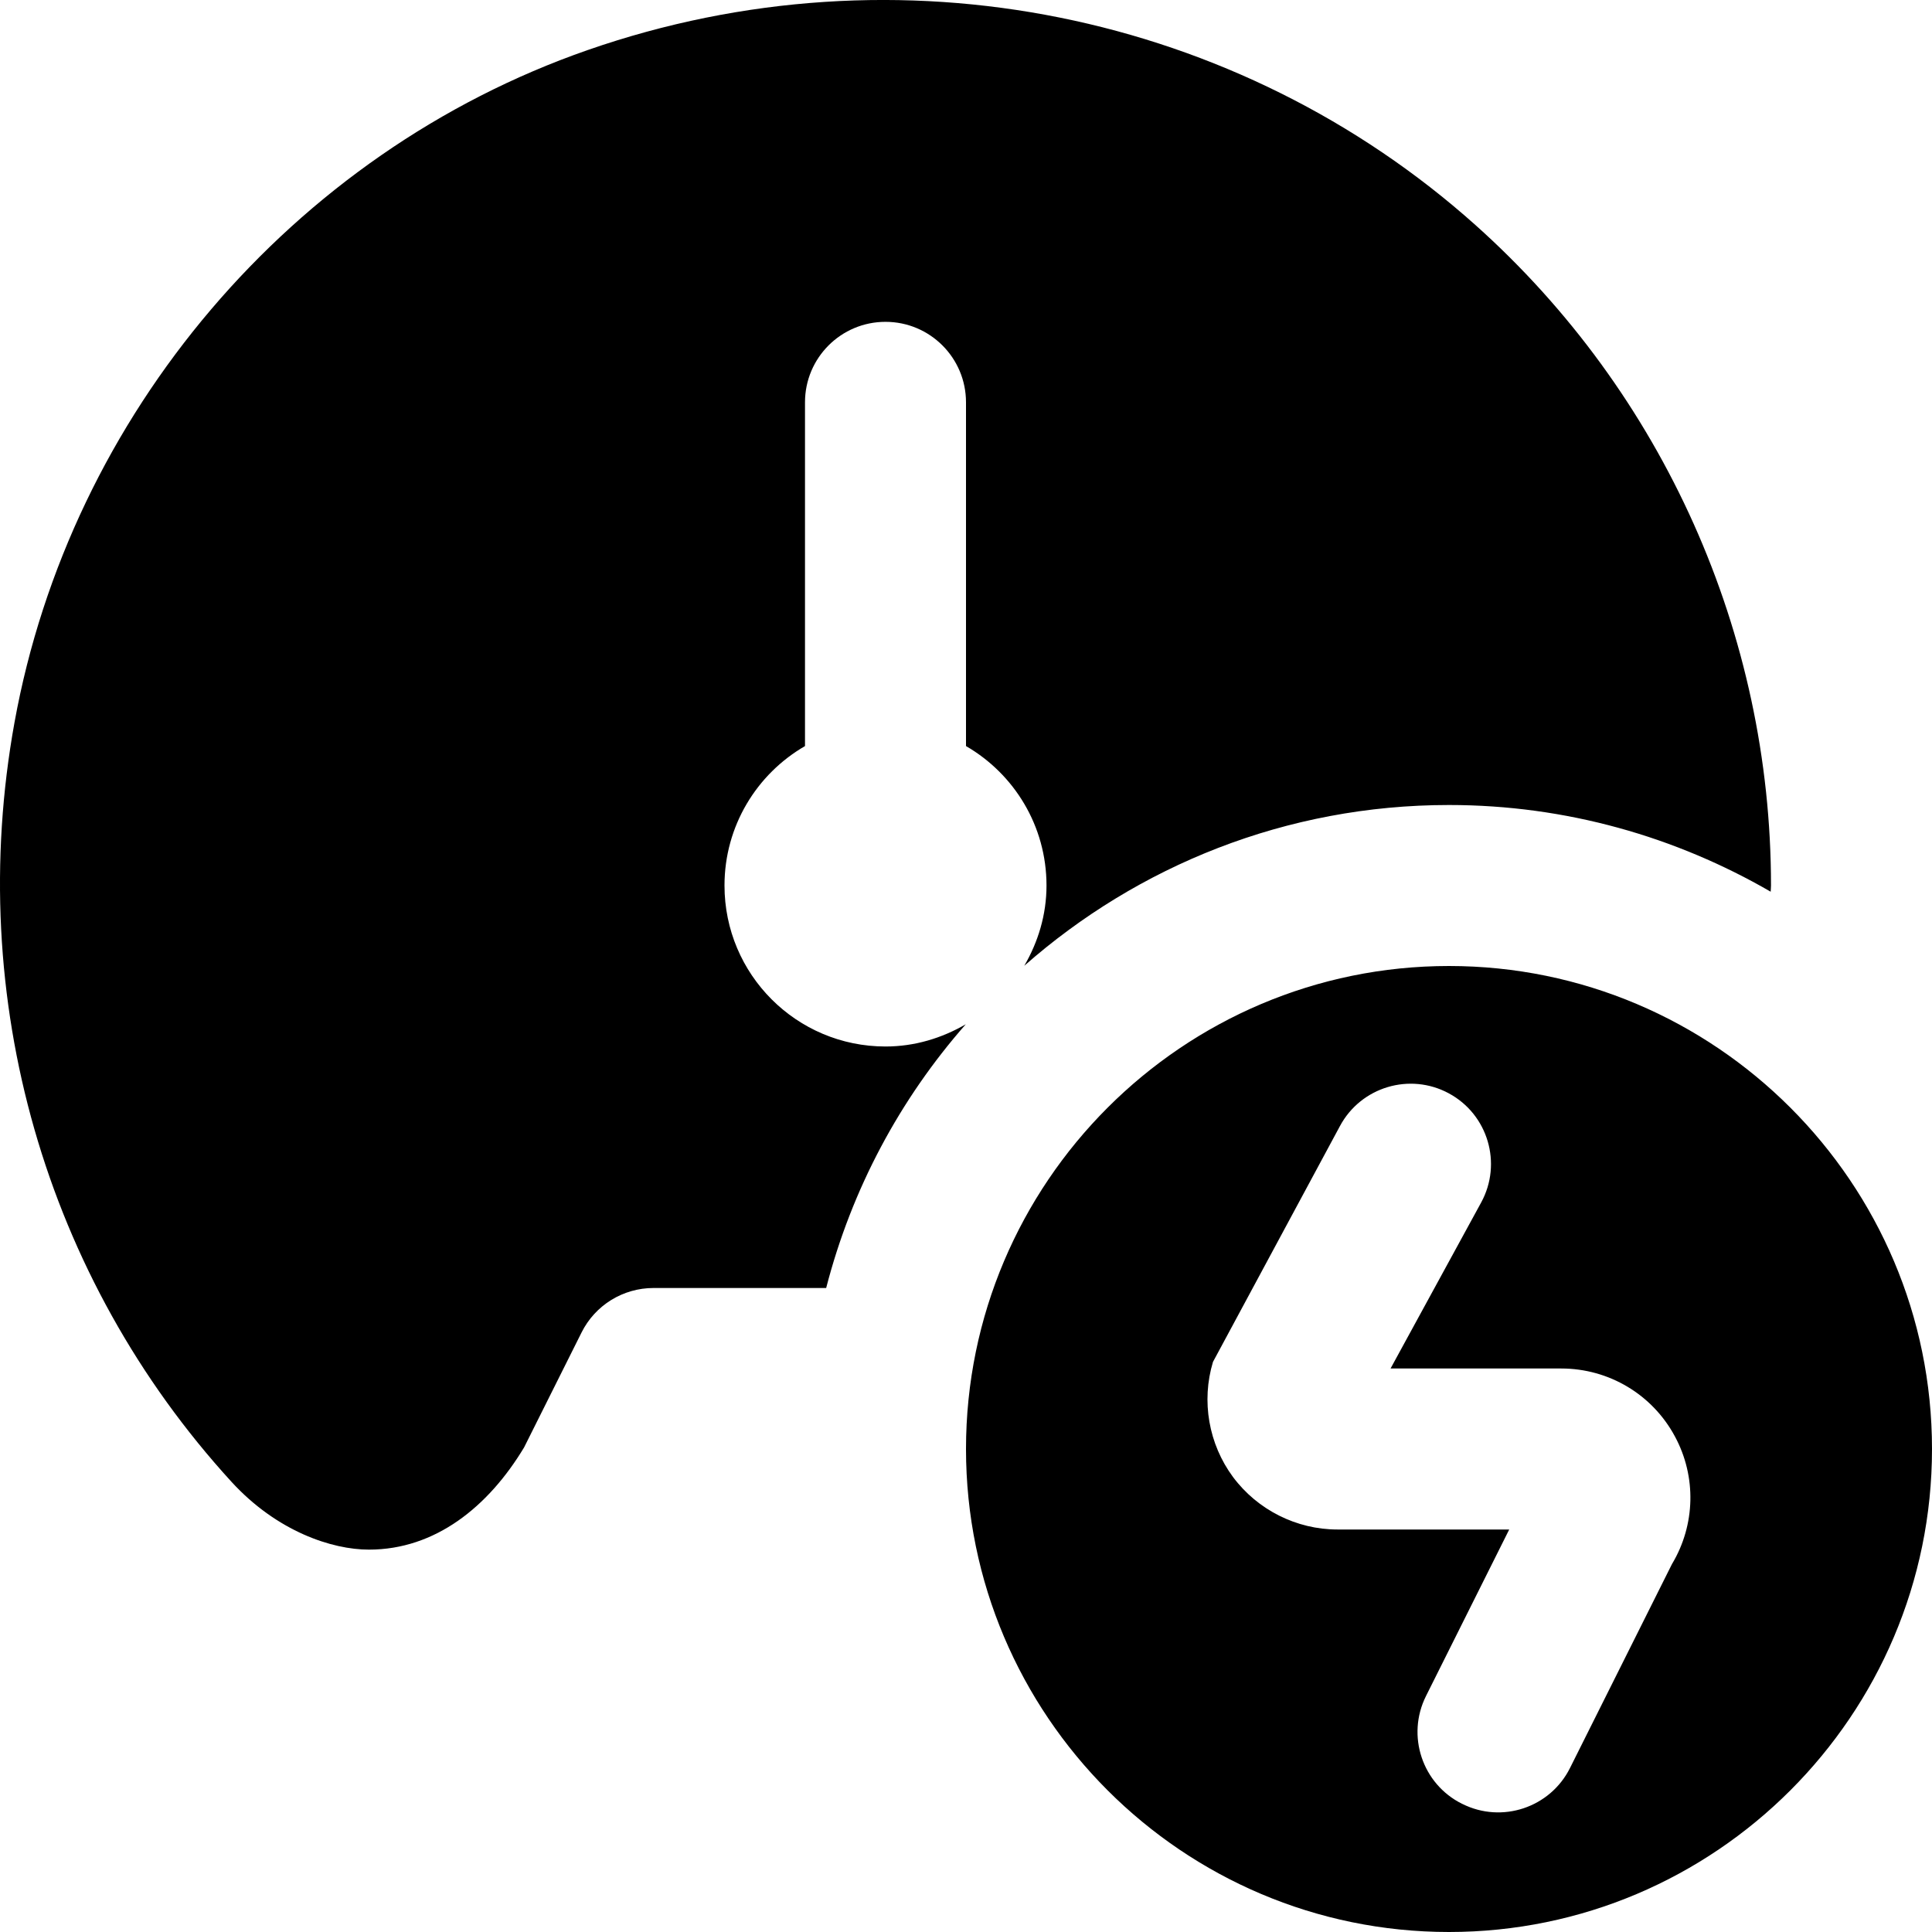
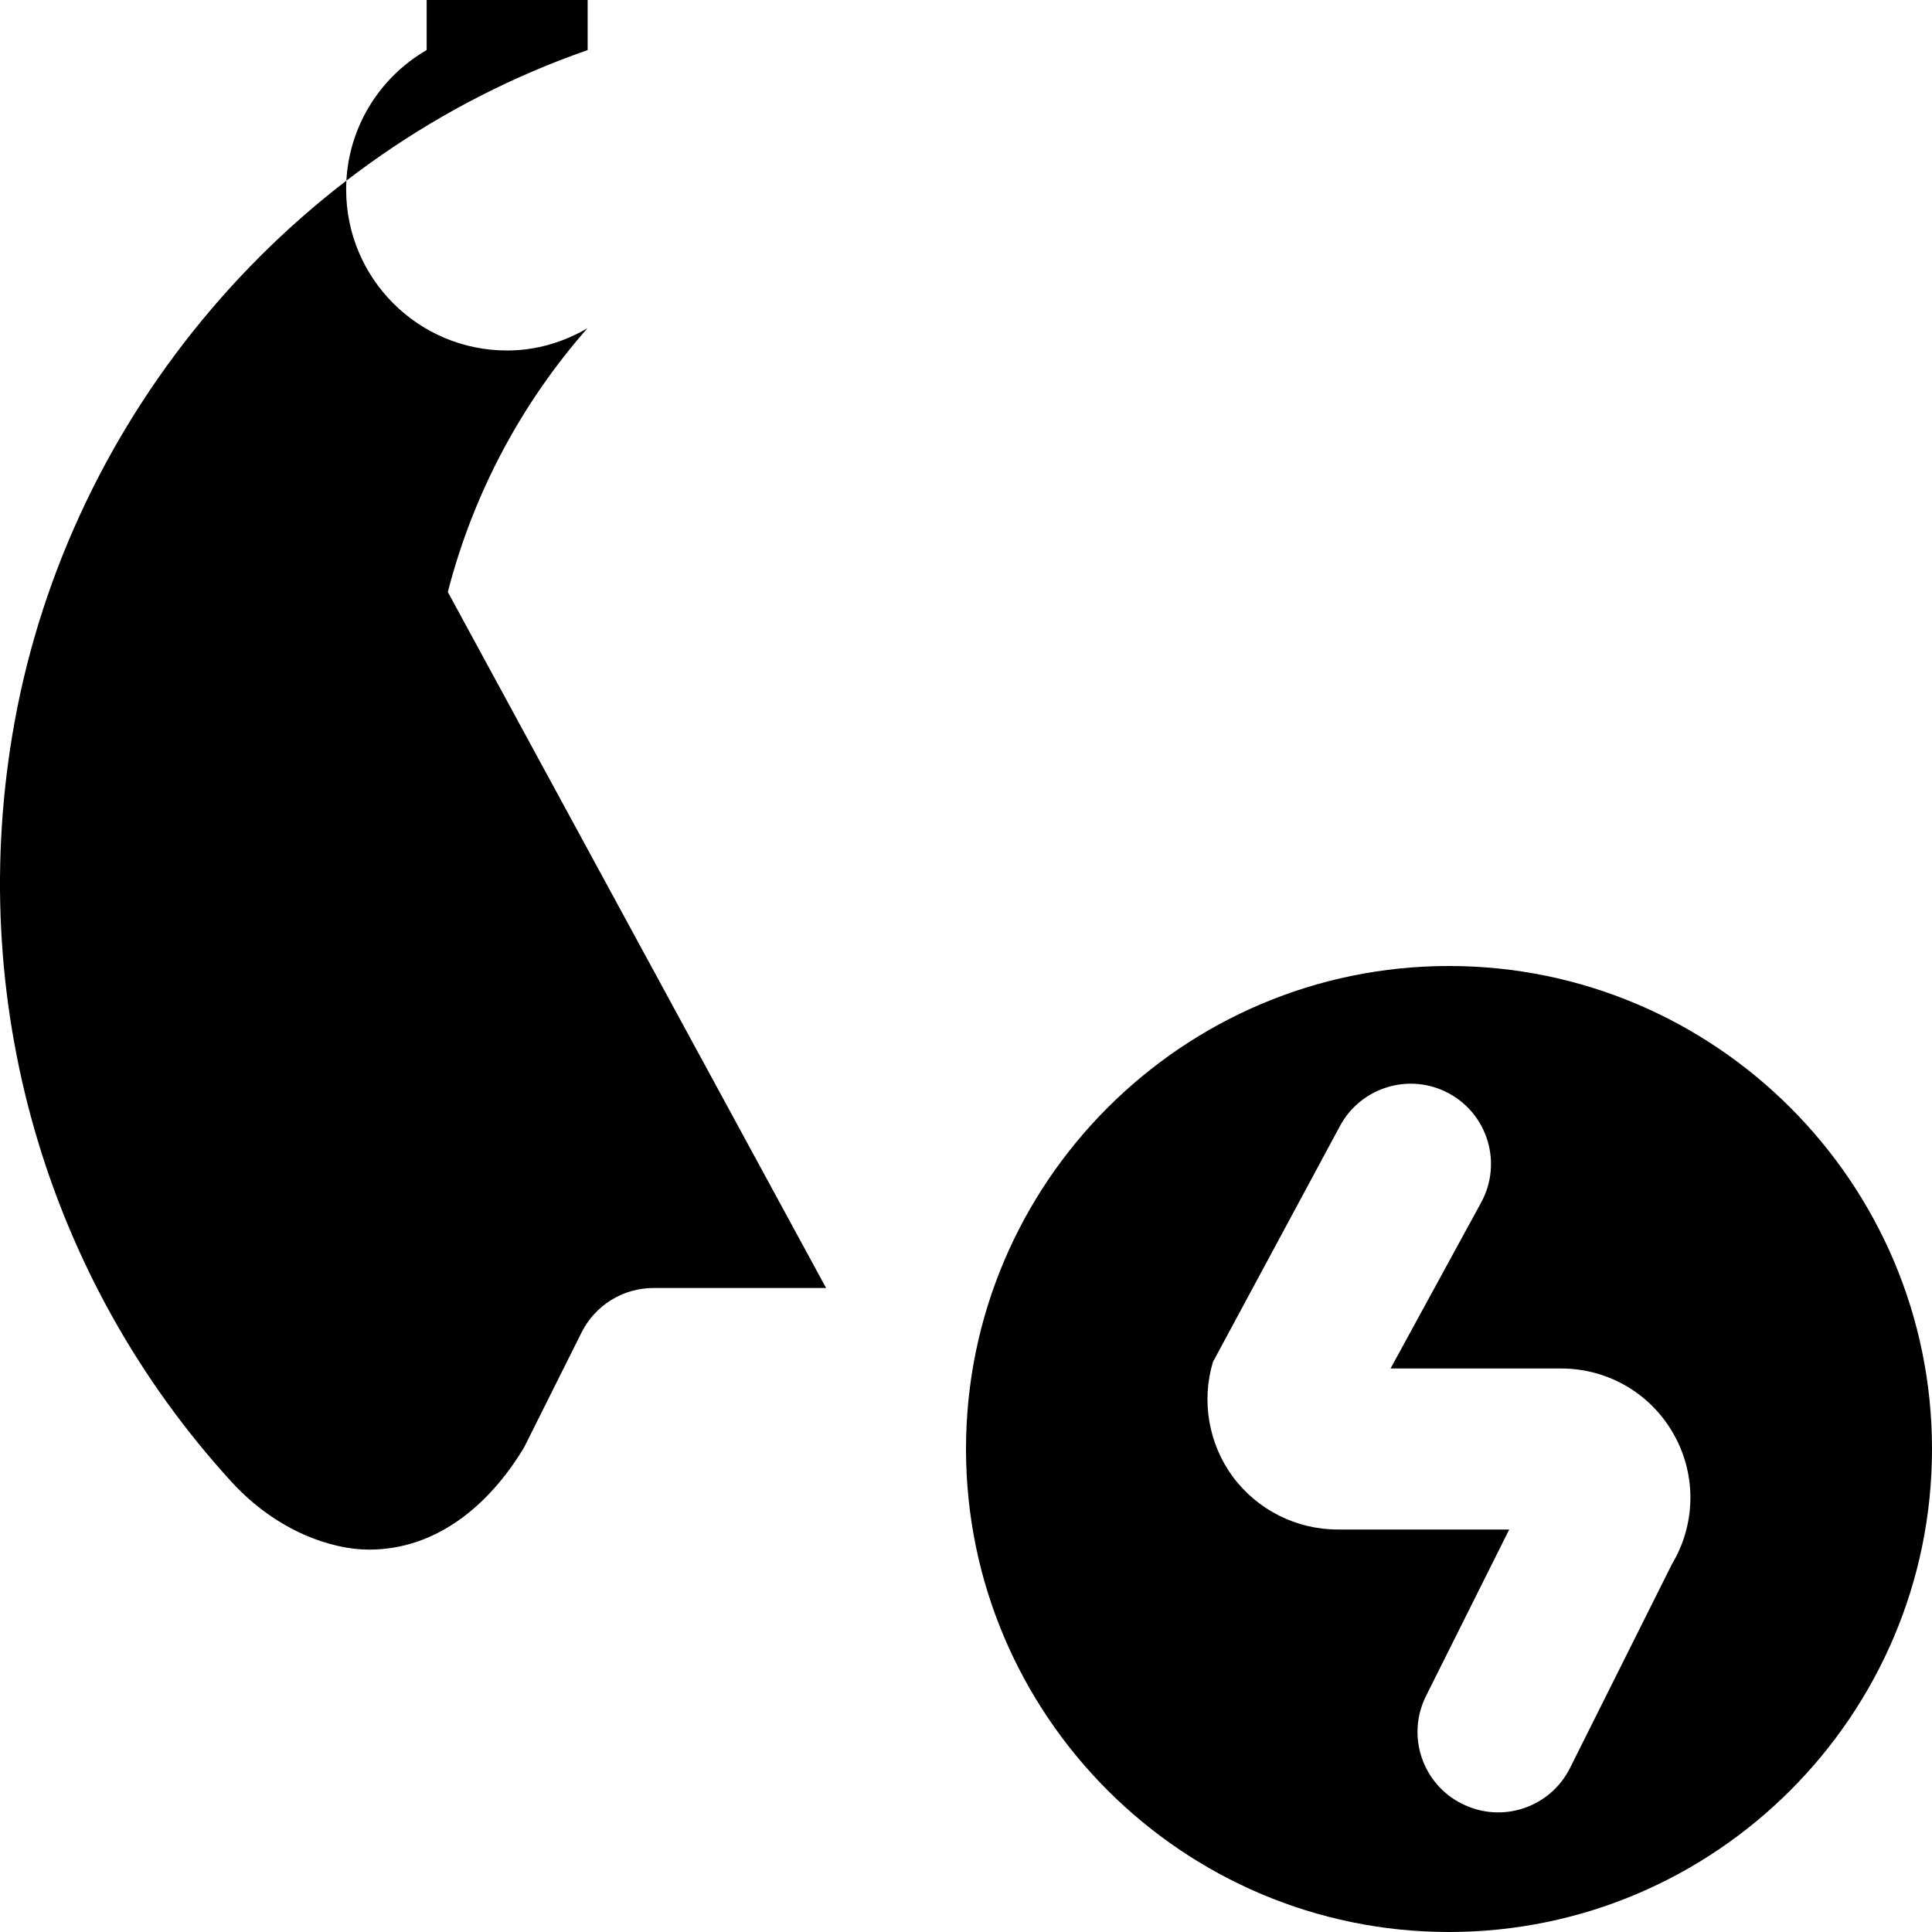
<svg xmlns="http://www.w3.org/2000/svg" id="Layer_1" data-name="Layer 1" viewBox="0 0 24 24">
-   <path d="m10.262,16h-2.144c-.379,0-.725.214-.894.553l-.714,1.428c-.443.736-1.102,1.269-1.927,1.269-.458,0-1.142-.225-1.707-.842C.561,15.876-.44,12.404.18,8.975.873,5.149,3.628,1.9,7.3.622c3.872-1.348,8.091-.453,11.029,2.174,2.333,2.086,3.671,5.076,3.671,8.203,0,.026-.003.052-.004.078-1.177-.681-2.539-1.077-3.996-1.077-2.024,0-3.867.757-5.276,1.997.171-.294.276-.632.276-.997,0-.74-.402-1.386-1-1.732v-4.27c0-.553-.448-1-1-1s-1,.447-1,1v4.27c-.598.346-1,.992-1,1.732,0,1.105.895,2,2,2,.365,0,.702-.105.997-.276-.815.927-1.416,2.043-1.734,3.276Zm7.738-4c-3.308,0-6,2.692-6,6s2.692,6,6,6,6-2.692,6-6-2.692-6-6-6Zm2.772,7.425l-1.269,2.538c-.246.492-.845.692-1.337.446l-.005-.002c-.493-.246-.693-.845-.447-1.338l1.034-2.069h-2.134c-.509,0-.993-.244-1.297-.652-.303-.409-.396-.943-.249-1.43l1.578-2.931c.261-.485.867-.667,1.352-.405h0c.486.262.666.87.402,1.355l-1.126,2.063h2.121c.592,0,1.133.324,1.412.845.269.499.253,1.098-.035,1.581Z" />
+   <path d="m10.262,16h-2.144c-.379,0-.725.214-.894.553l-.714,1.428c-.443.736-1.102,1.269-1.927,1.269-.458,0-1.142-.225-1.707-.842C.561,15.876-.44,12.404.18,8.975.873,5.149,3.628,1.9,7.3.622v-4.27c0-.553-.448-1-1-1s-1,.447-1,1v4.27c-.598.346-1,.992-1,1.732,0,1.105.895,2,2,2,.365,0,.702-.105.997-.276-.815.927-1.416,2.043-1.734,3.276Zm7.738-4c-3.308,0-6,2.692-6,6s2.692,6,6,6,6-2.692,6-6-2.692-6-6-6Zm2.772,7.425l-1.269,2.538c-.246.492-.845.692-1.337.446l-.005-.002c-.493-.246-.693-.845-.447-1.338l1.034-2.069h-2.134c-.509,0-.993-.244-1.297-.652-.303-.409-.396-.943-.249-1.43l1.578-2.931c.261-.485.867-.667,1.352-.405h0c.486.262.666.87.402,1.355l-1.126,2.063h2.121c.592,0,1.133.324,1.412.845.269.499.253,1.098-.035,1.581Z" />
</svg>